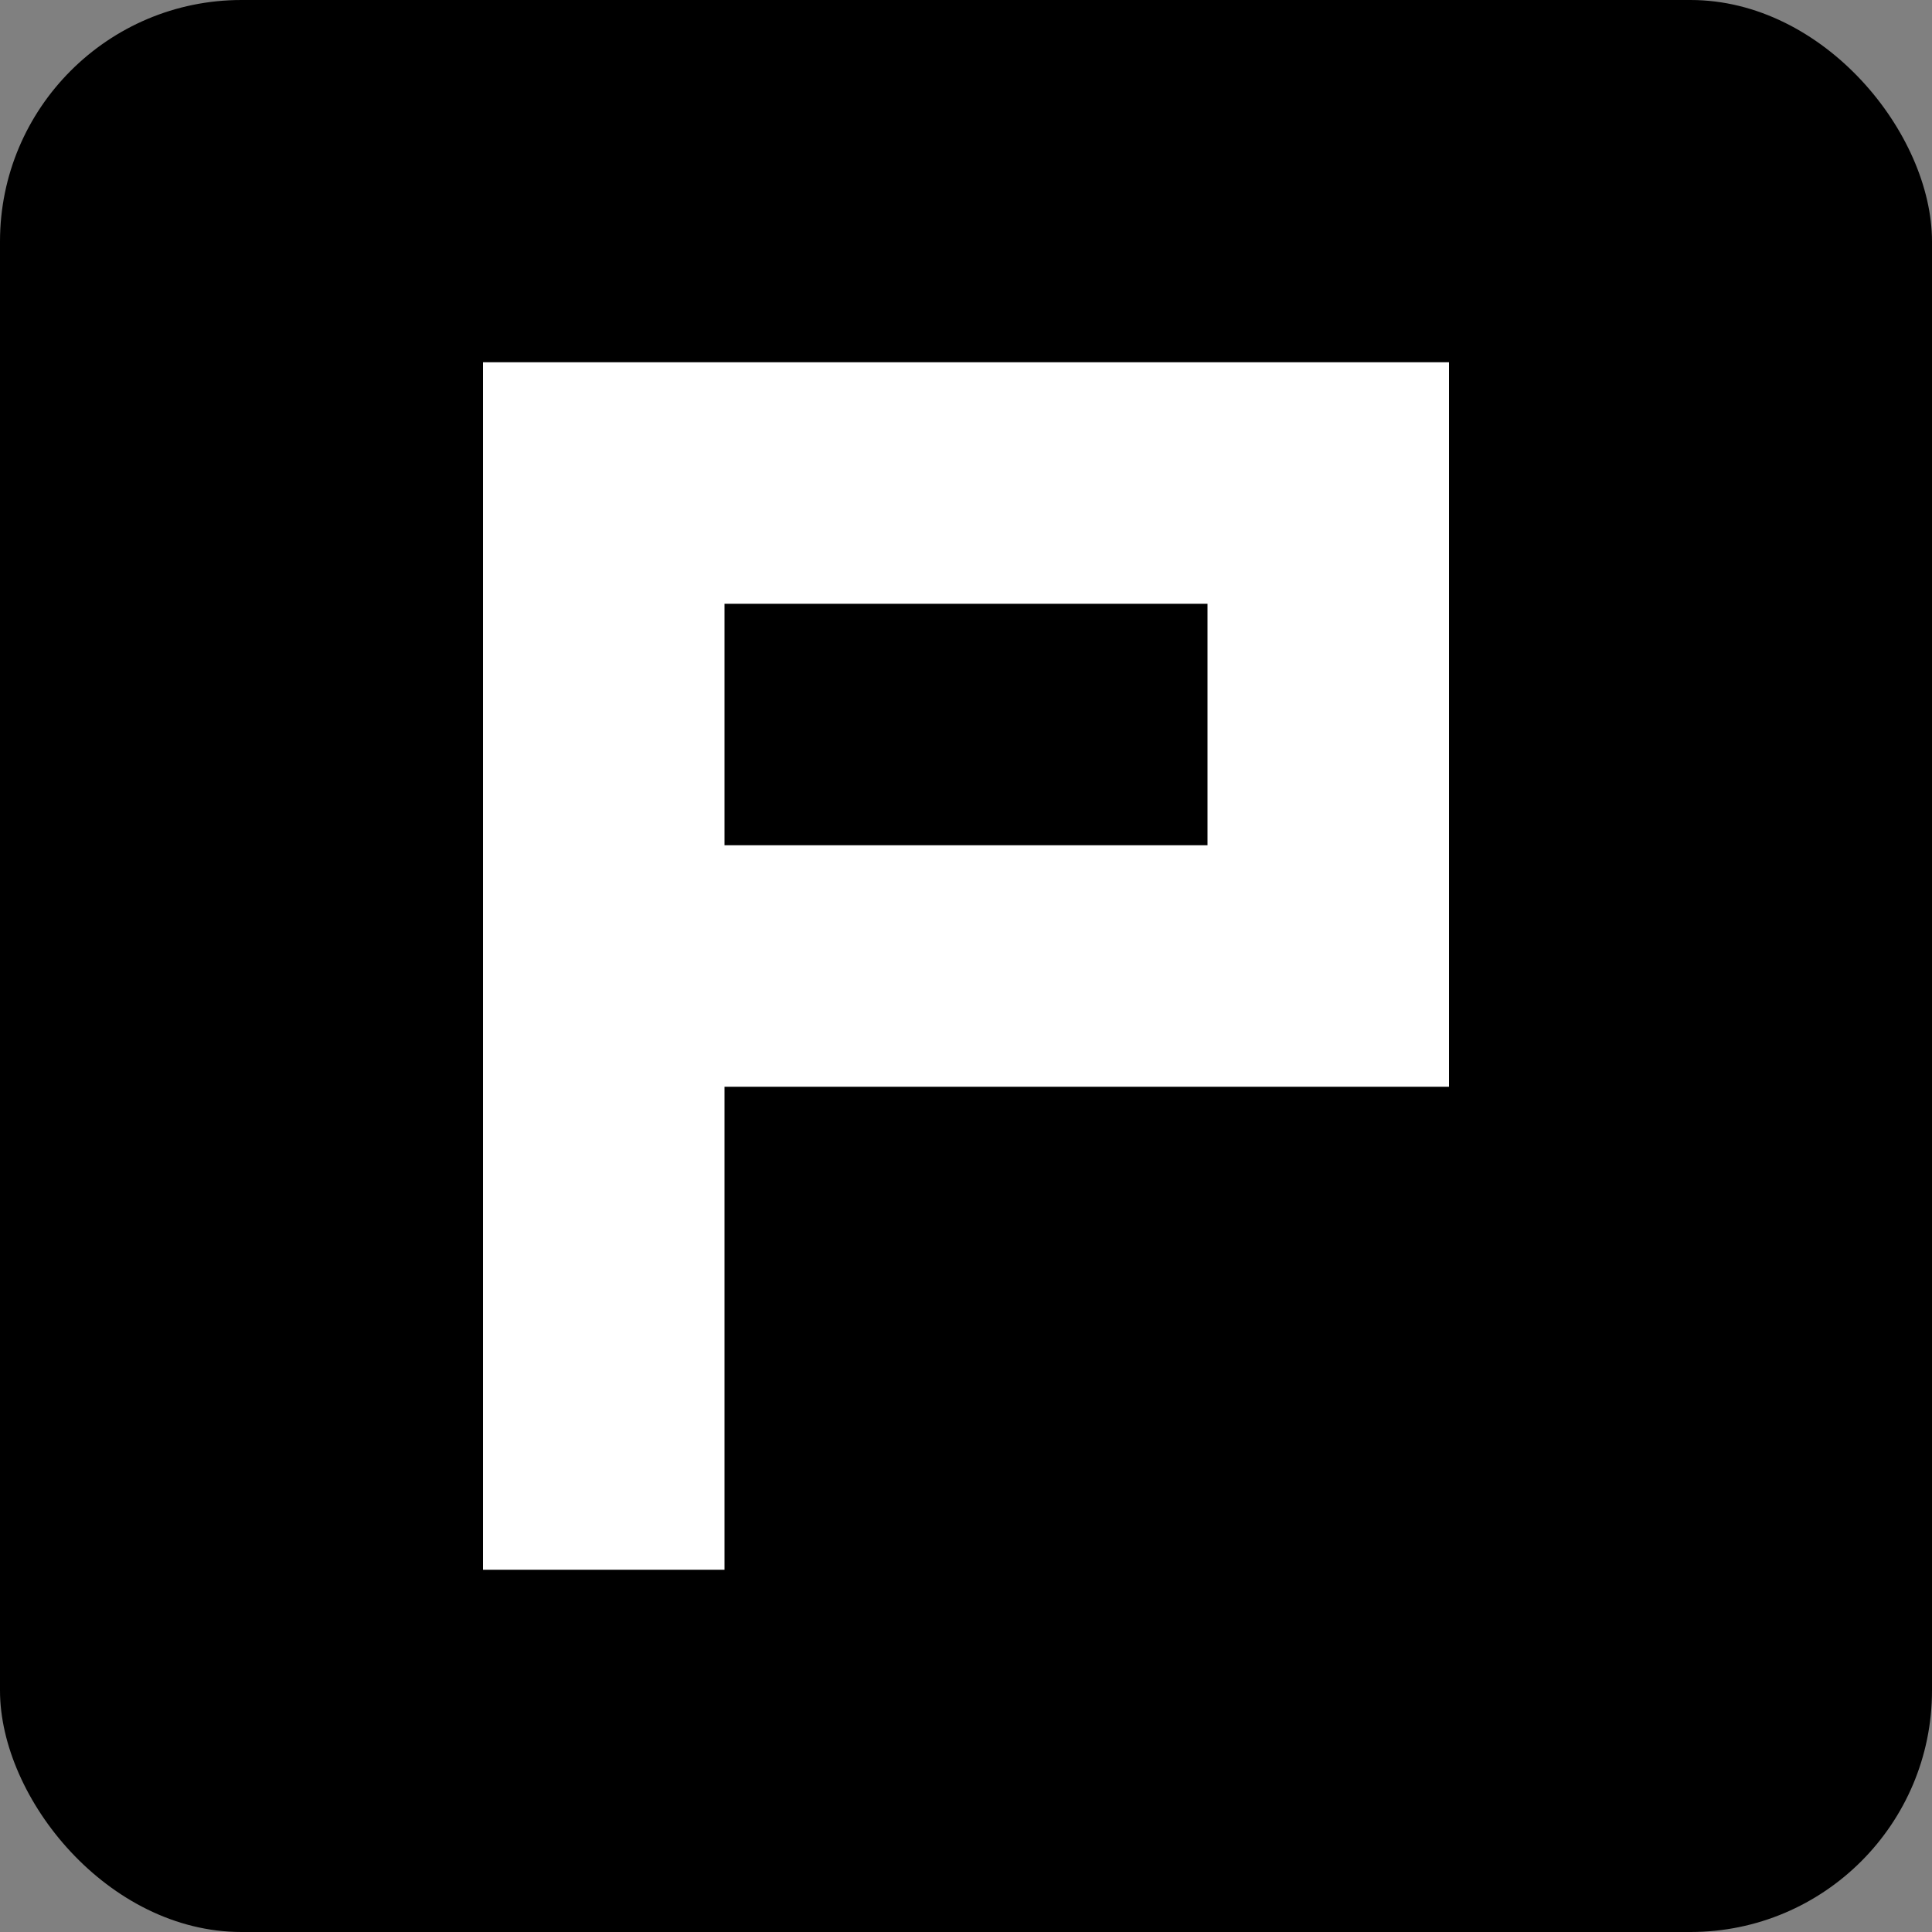
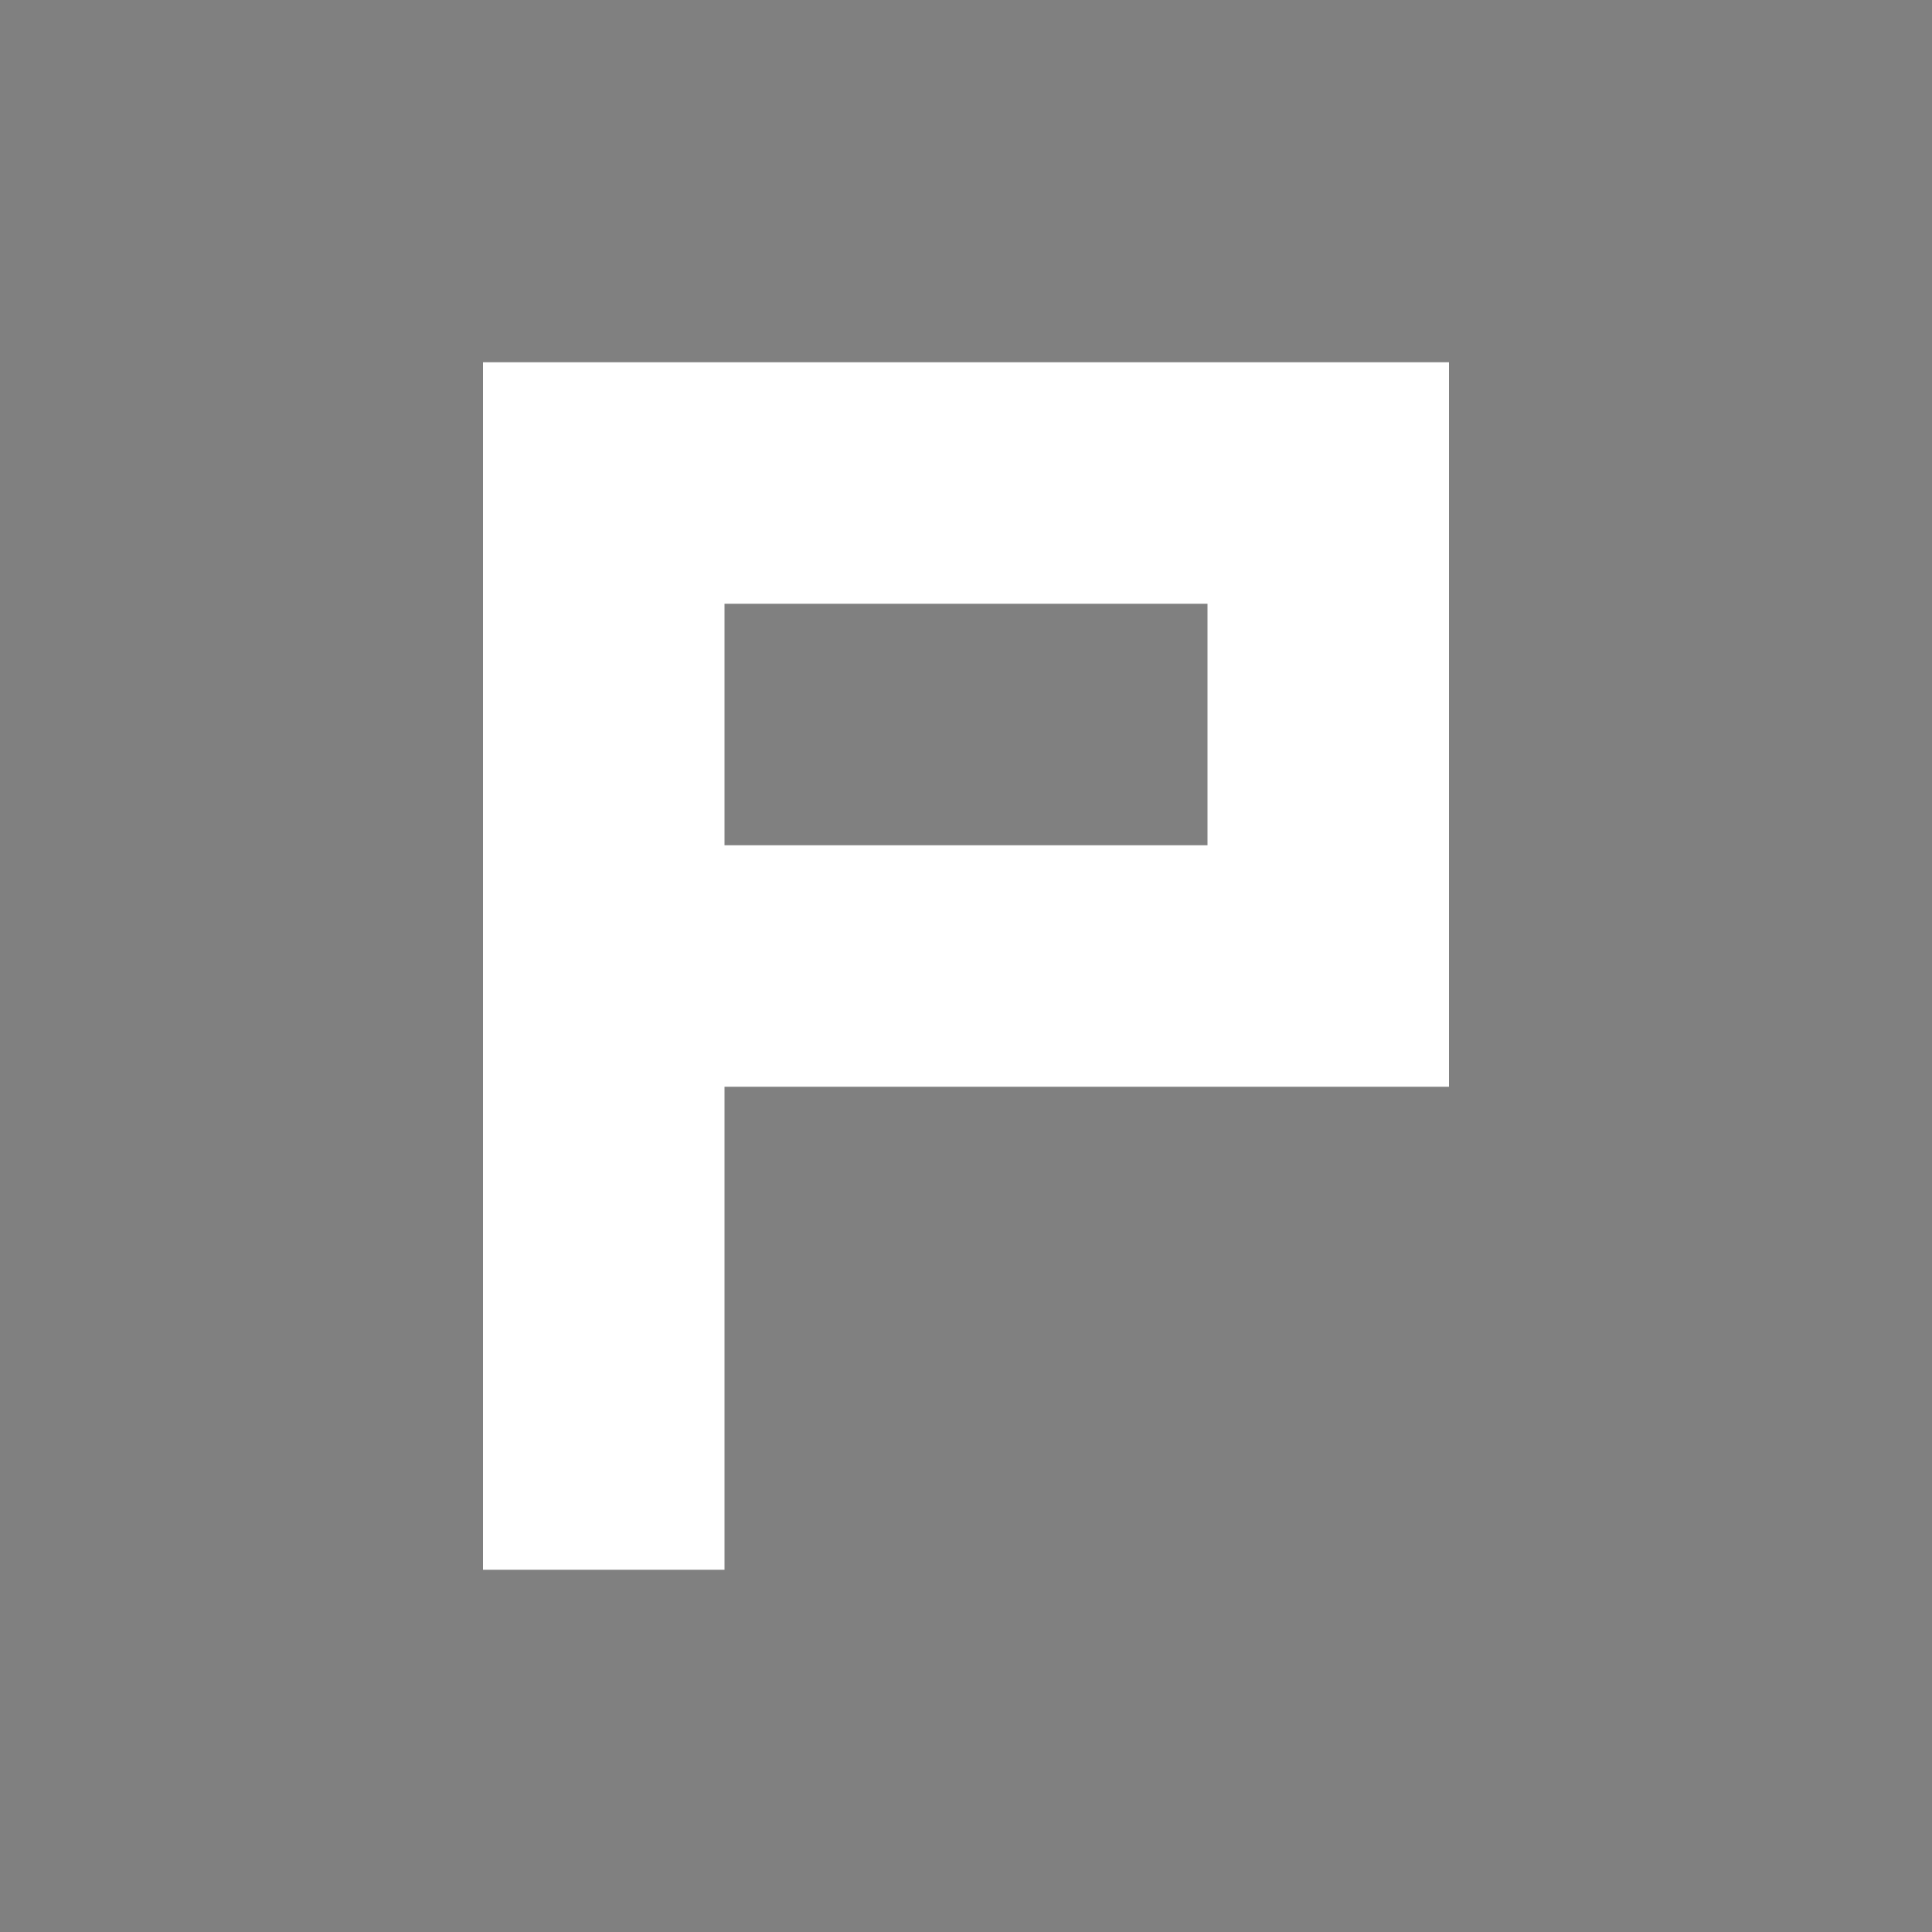
<svg xmlns="http://www.w3.org/2000/svg" viewBox="0 0 32 32">
  <rect x="0" y="0" width="32" height="32" fill="#808080" stroke="none" />
-   <rect x="0" y="0" width="32" height="32" rx="4" fill="#000000" />
-   <path d="M10 8v16 M10 8h12 M22 8v8 M10 16h12 M10 8h12" stroke="#FFFFFF" stroke-width="4" stroke-linecap="square" stroke-linejoin="miter" fill="none" />
+   <path d="M10 8v16 M10 8h12 v8 M10 16h12 M10 8h12" stroke="#FFFFFF" stroke-width="4" stroke-linecap="square" stroke-linejoin="miter" fill="none" />
</svg>